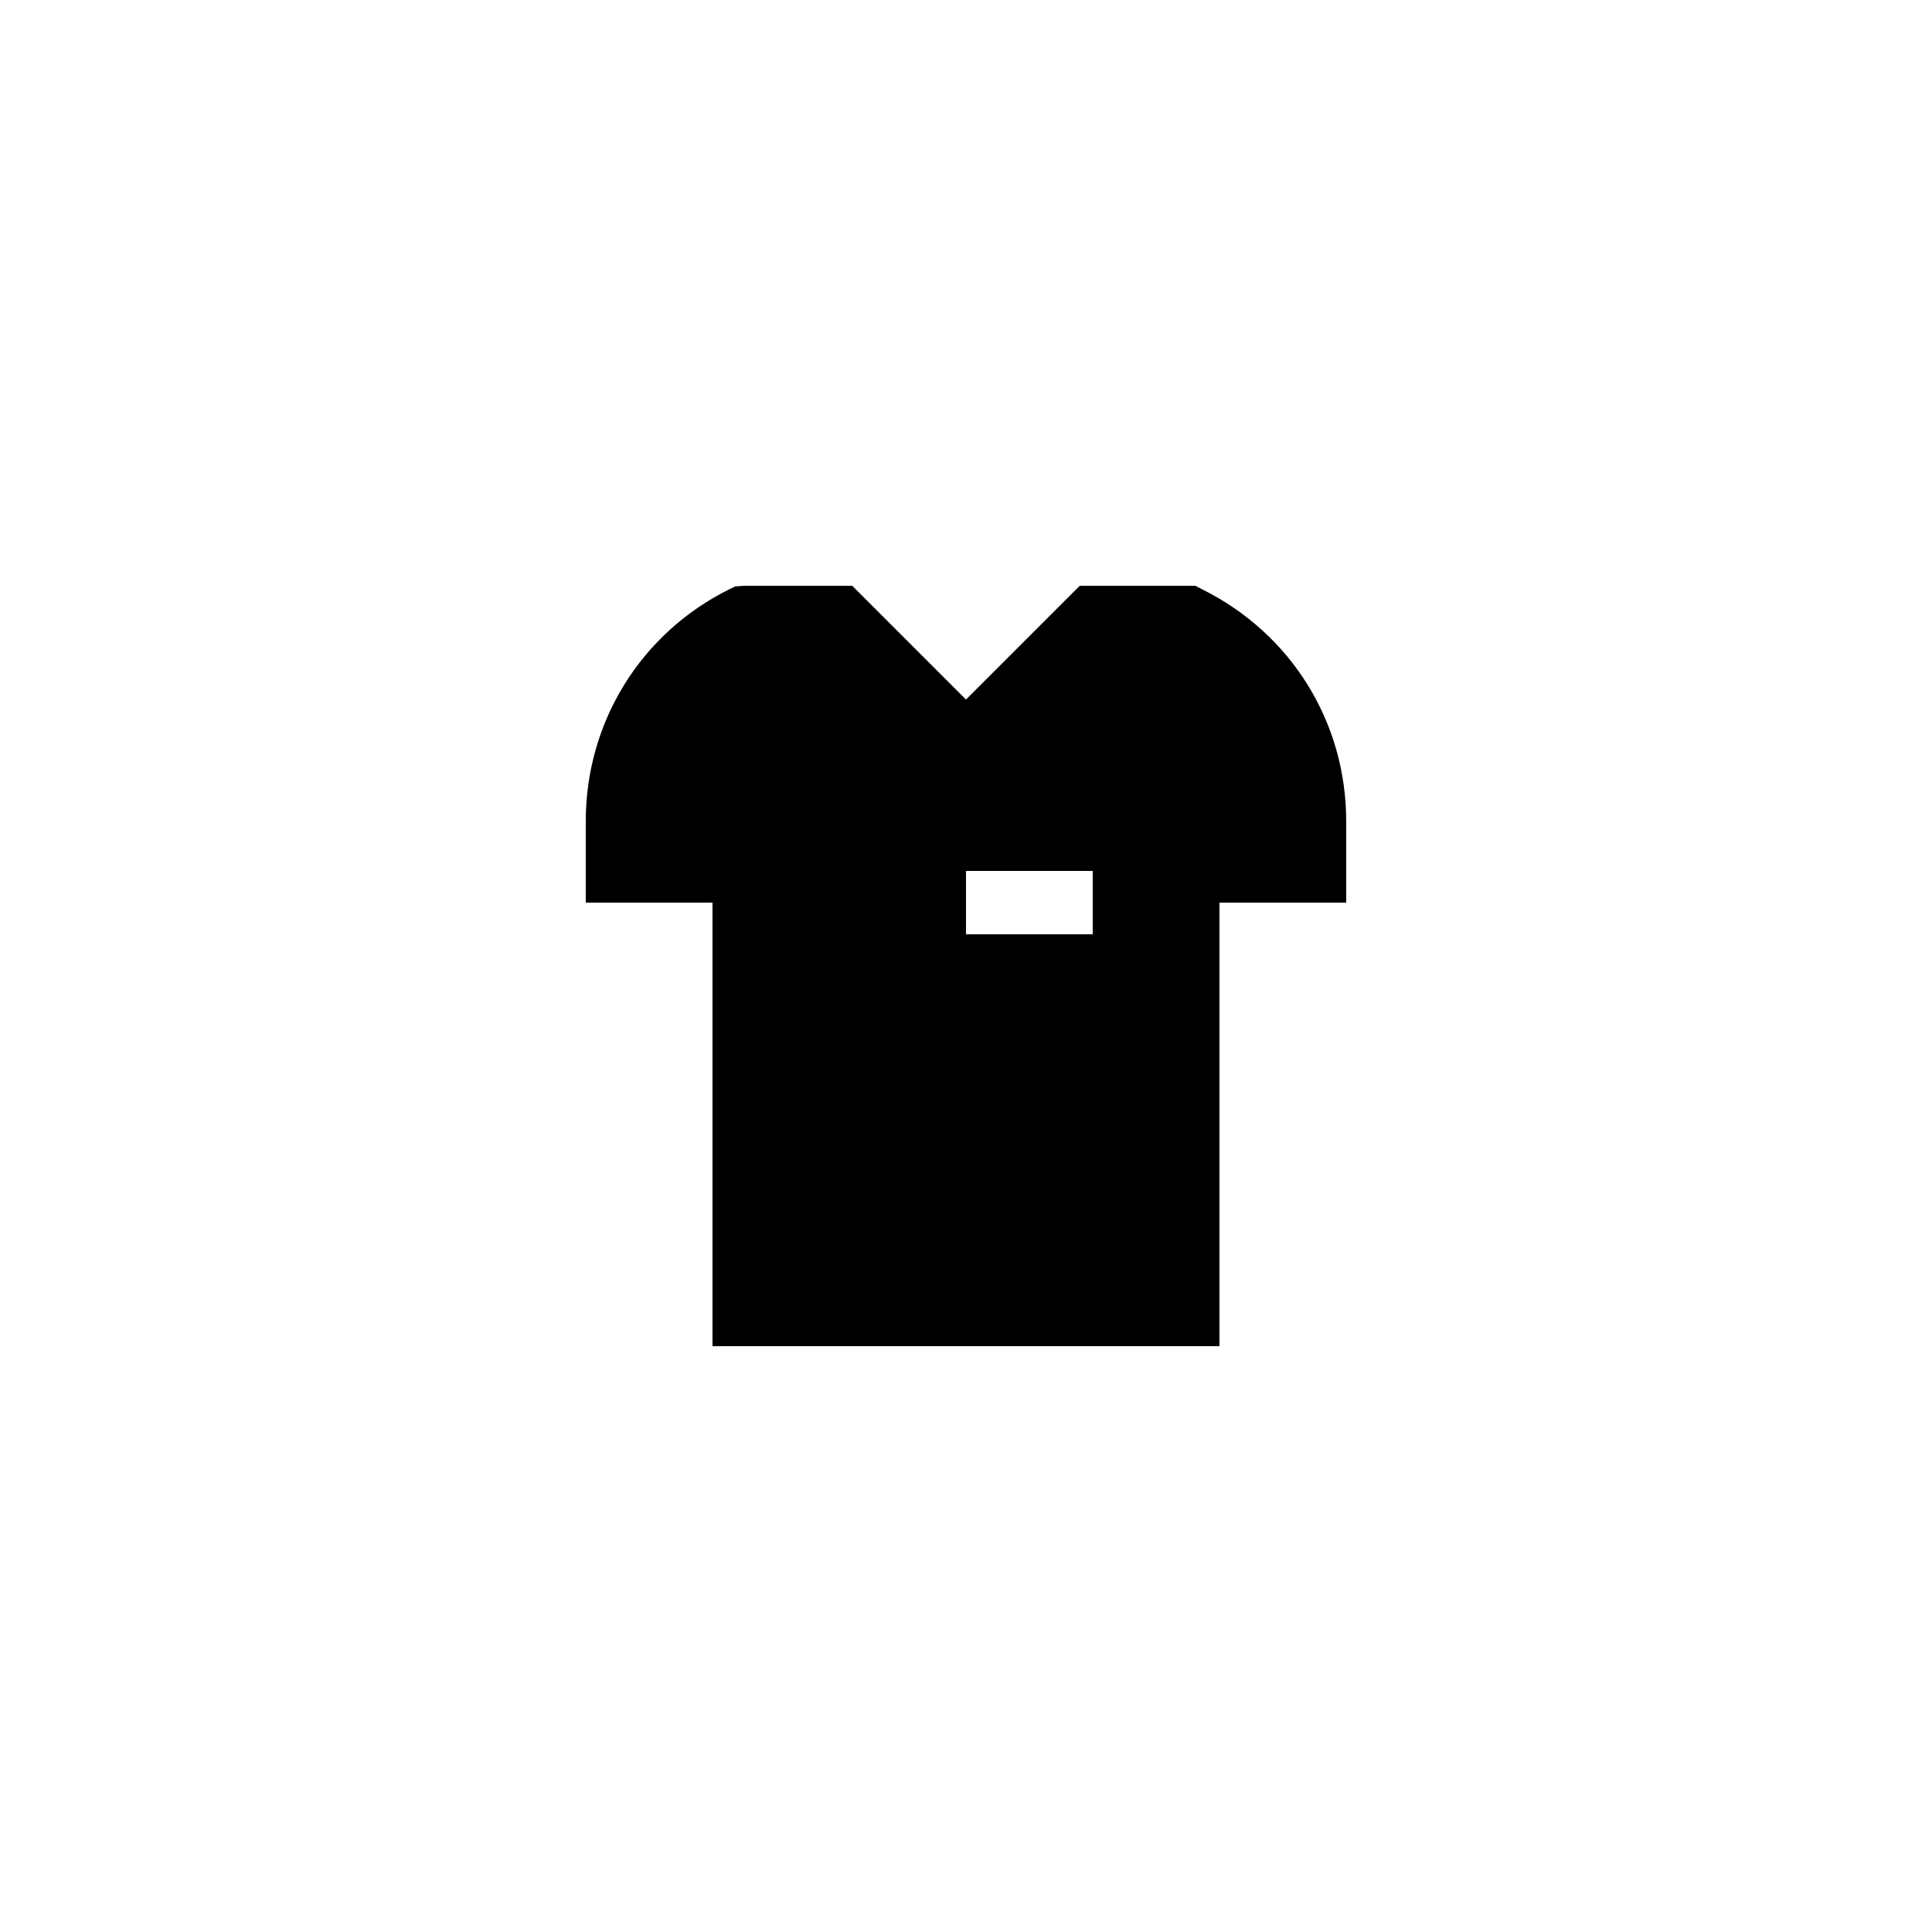
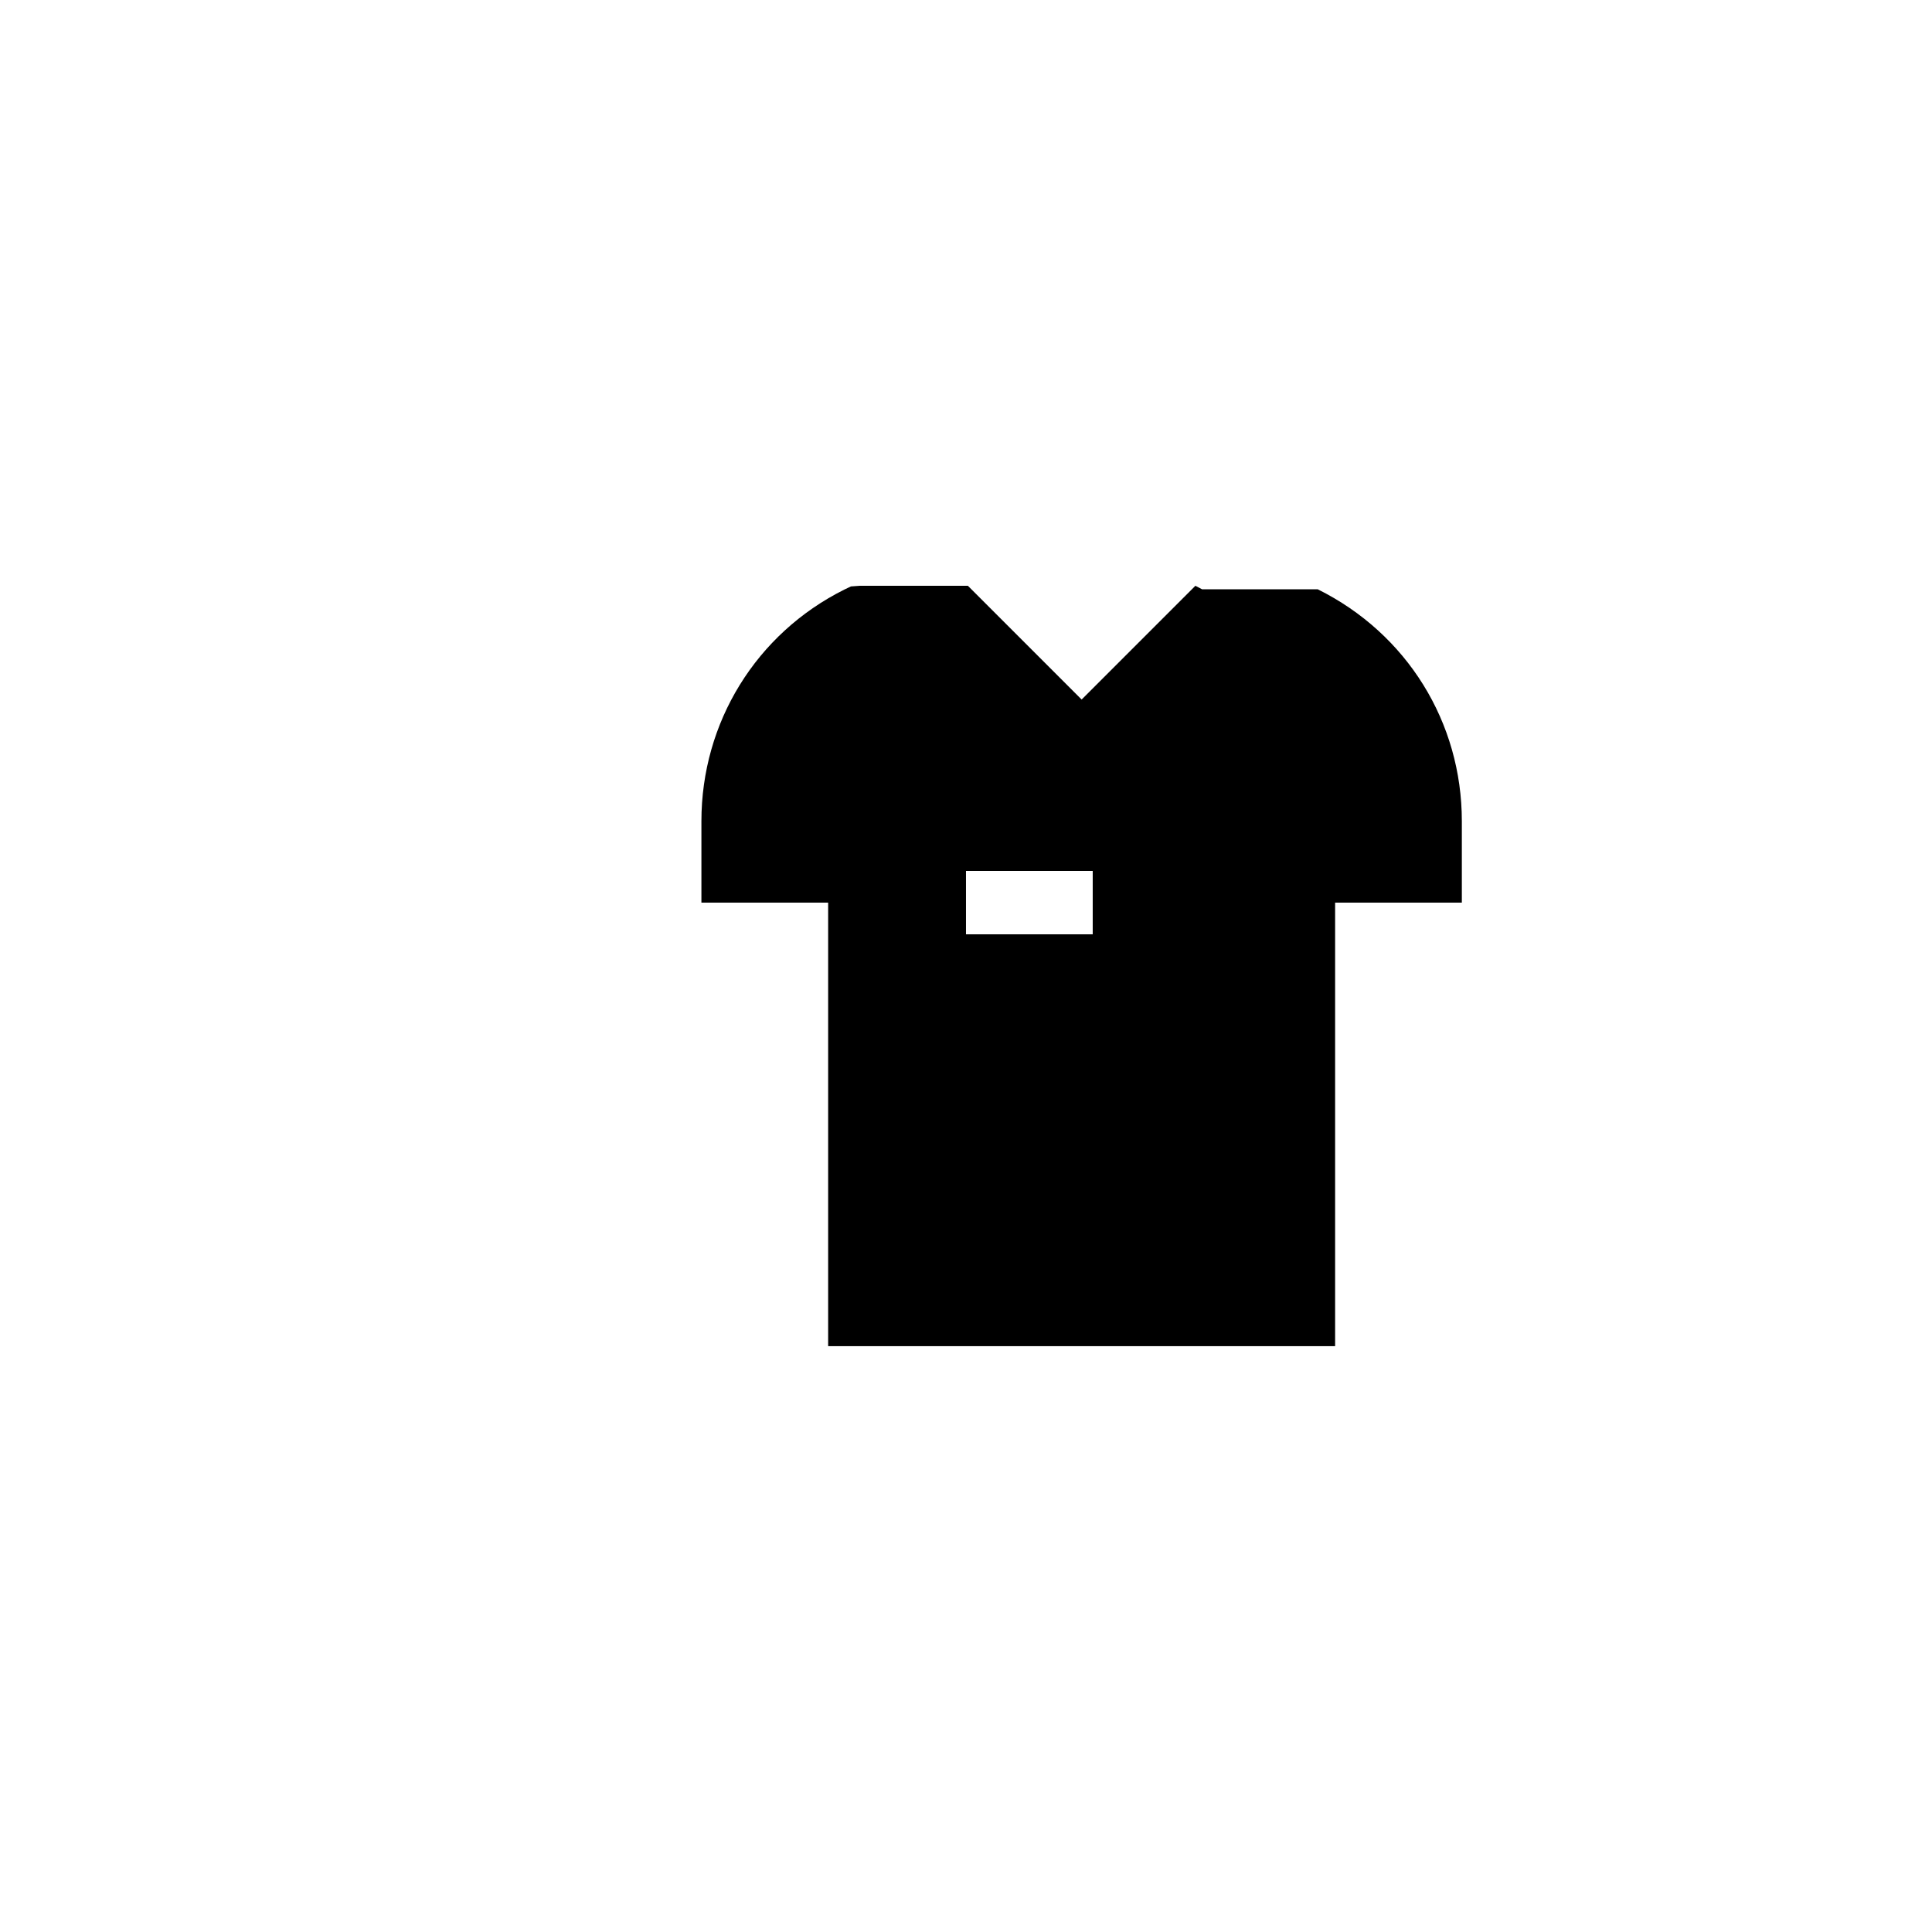
<svg xmlns="http://www.w3.org/2000/svg" fill="#000000" width="800px" height="800px" version="1.1" viewBox="144 144 512 512">
-   <path d="m462.55 300.16-1.762-0.922h-30.648l-30.145 30.145-30.145-30.145h-28.633l-2.352 0.168-1.762 0.84c-23.348 11.668-37.871 35.18-37.871 61.379v21.578h33.586v117.55h134.35v-117.55h33.586v-21.578c0.004-26.199-14.523-49.711-38.203-61.465zm-28.969 91.441h-33.586v-16.793h33.586z" />
+   <path d="m462.55 300.16-1.762-0.922l-30.145 30.145-30.145-30.145h-28.633l-2.352 0.168-1.762 0.84c-23.348 11.668-37.871 35.18-37.871 61.379v21.578h33.586v117.55h134.35v-117.55h33.586v-21.578c0.004-26.199-14.523-49.711-38.203-61.465zm-28.969 91.441h-33.586v-16.793h33.586z" />
</svg>